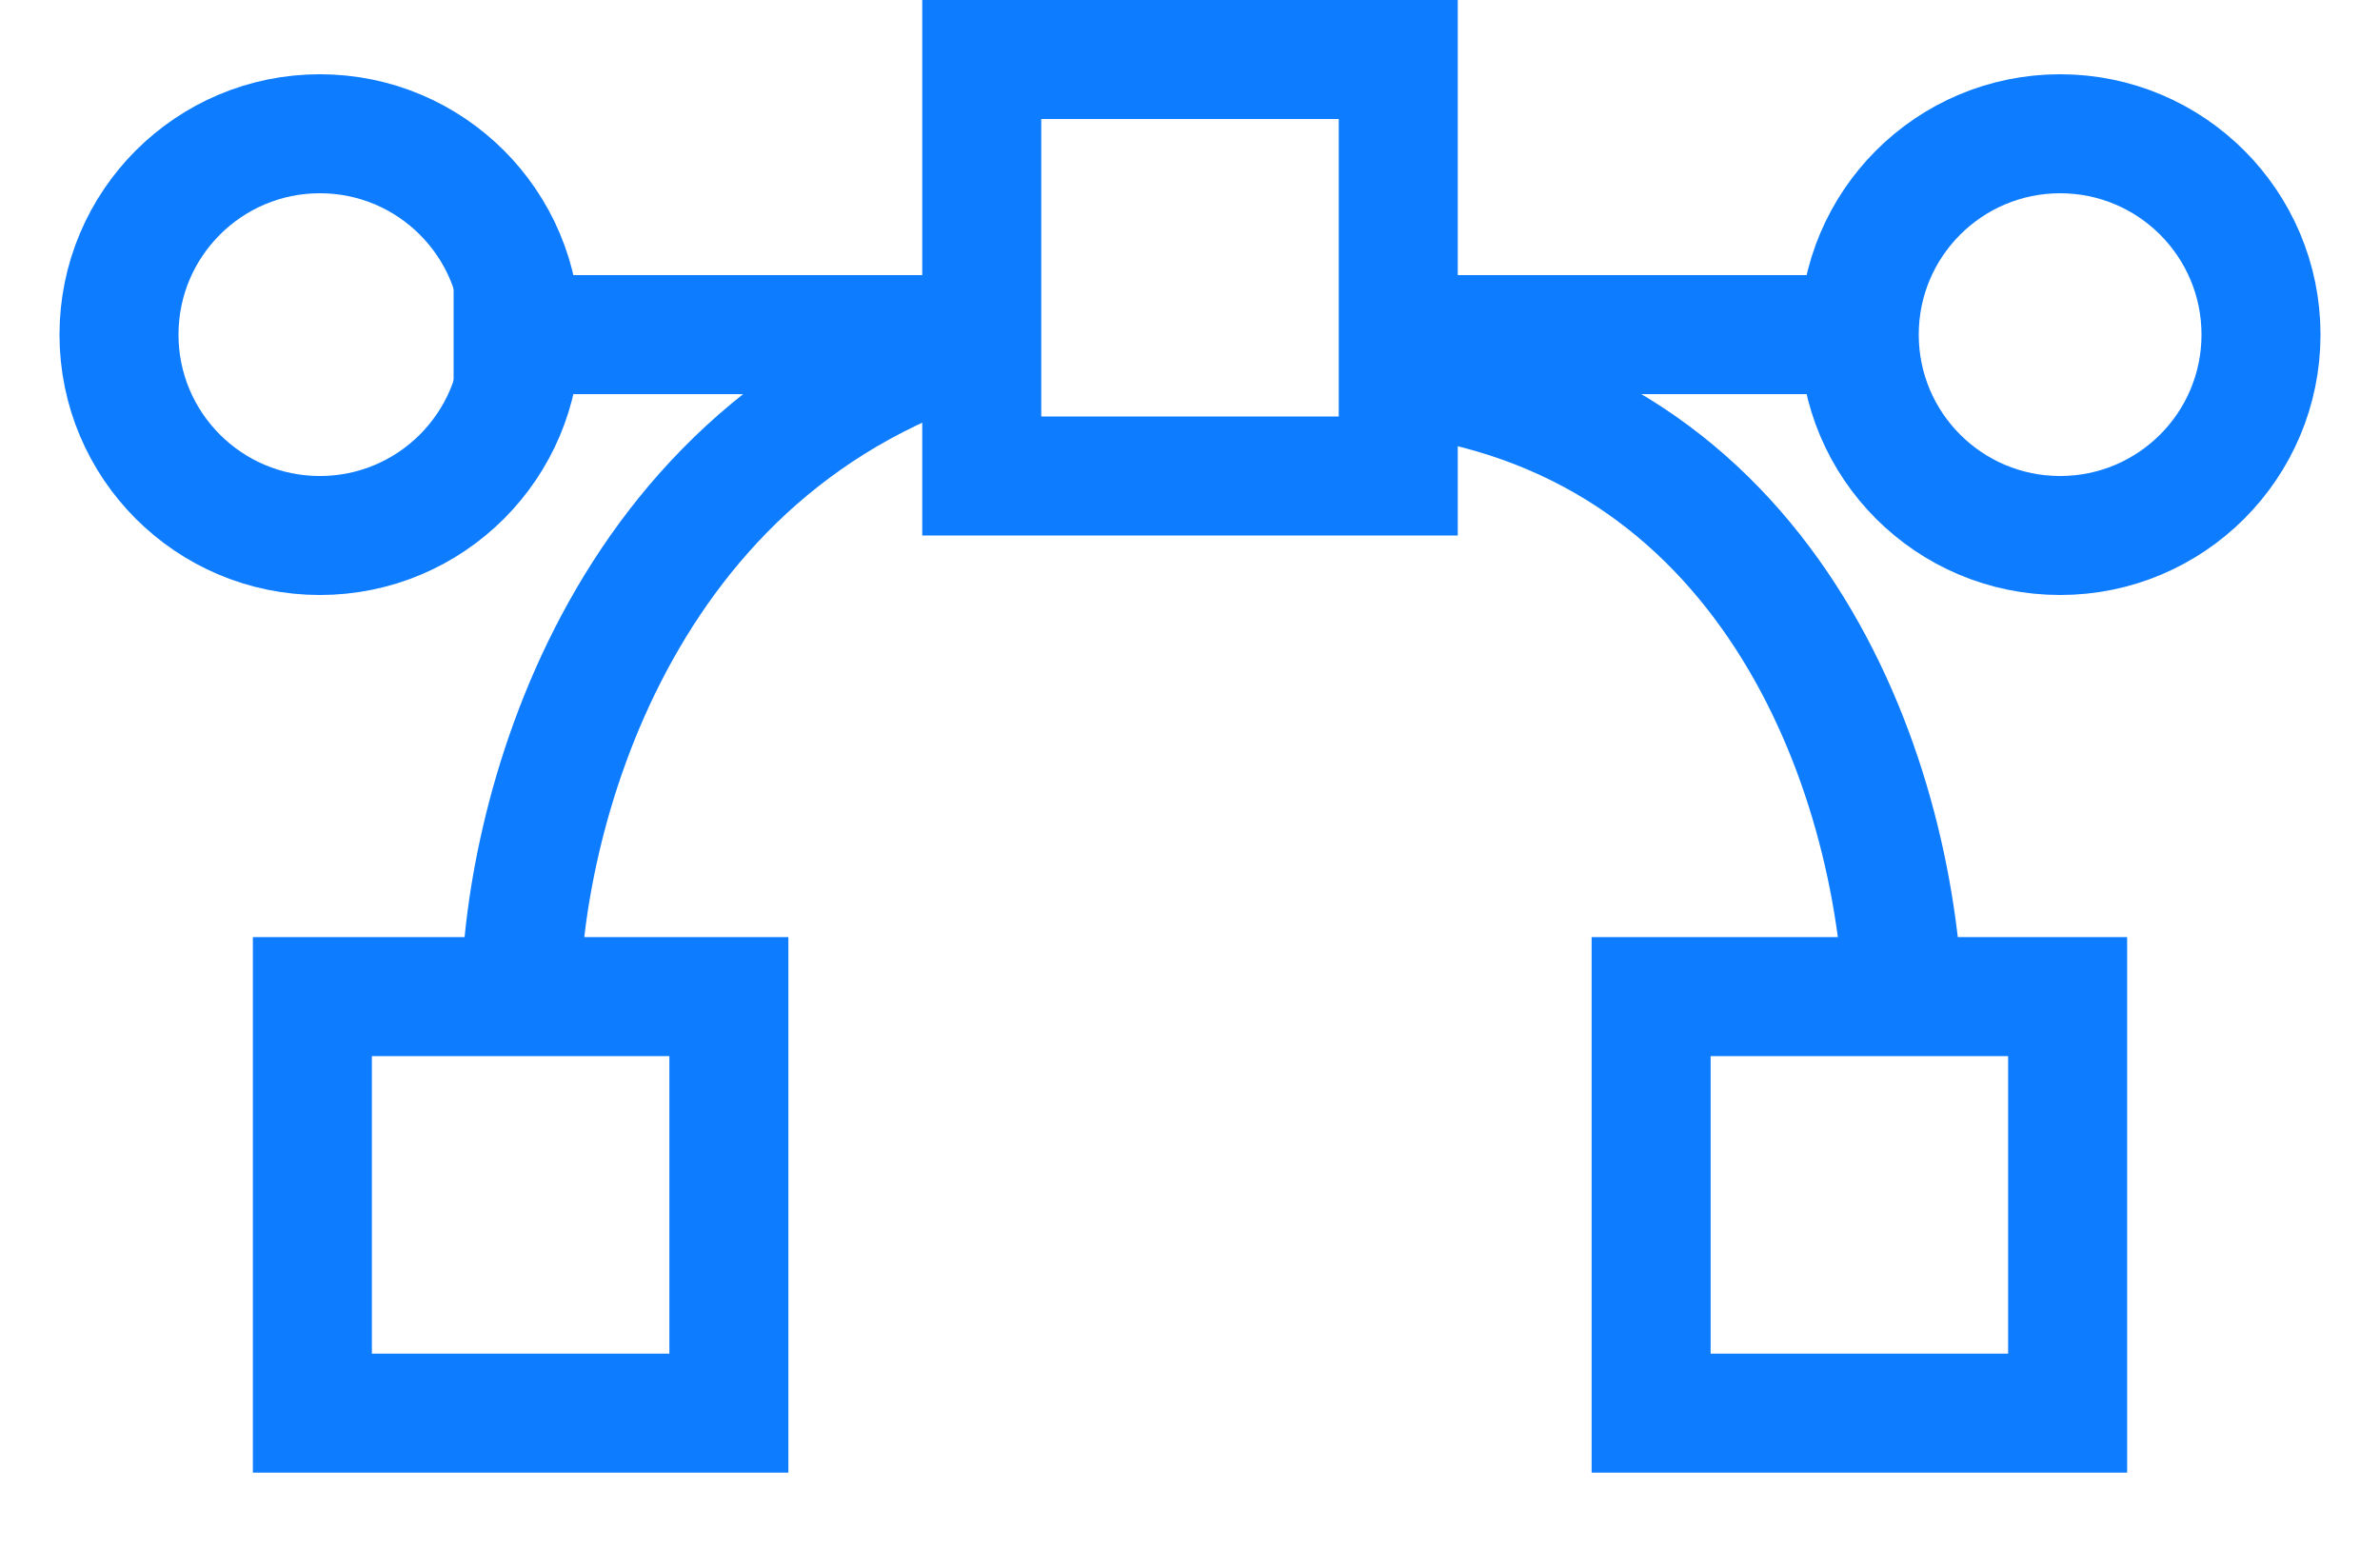
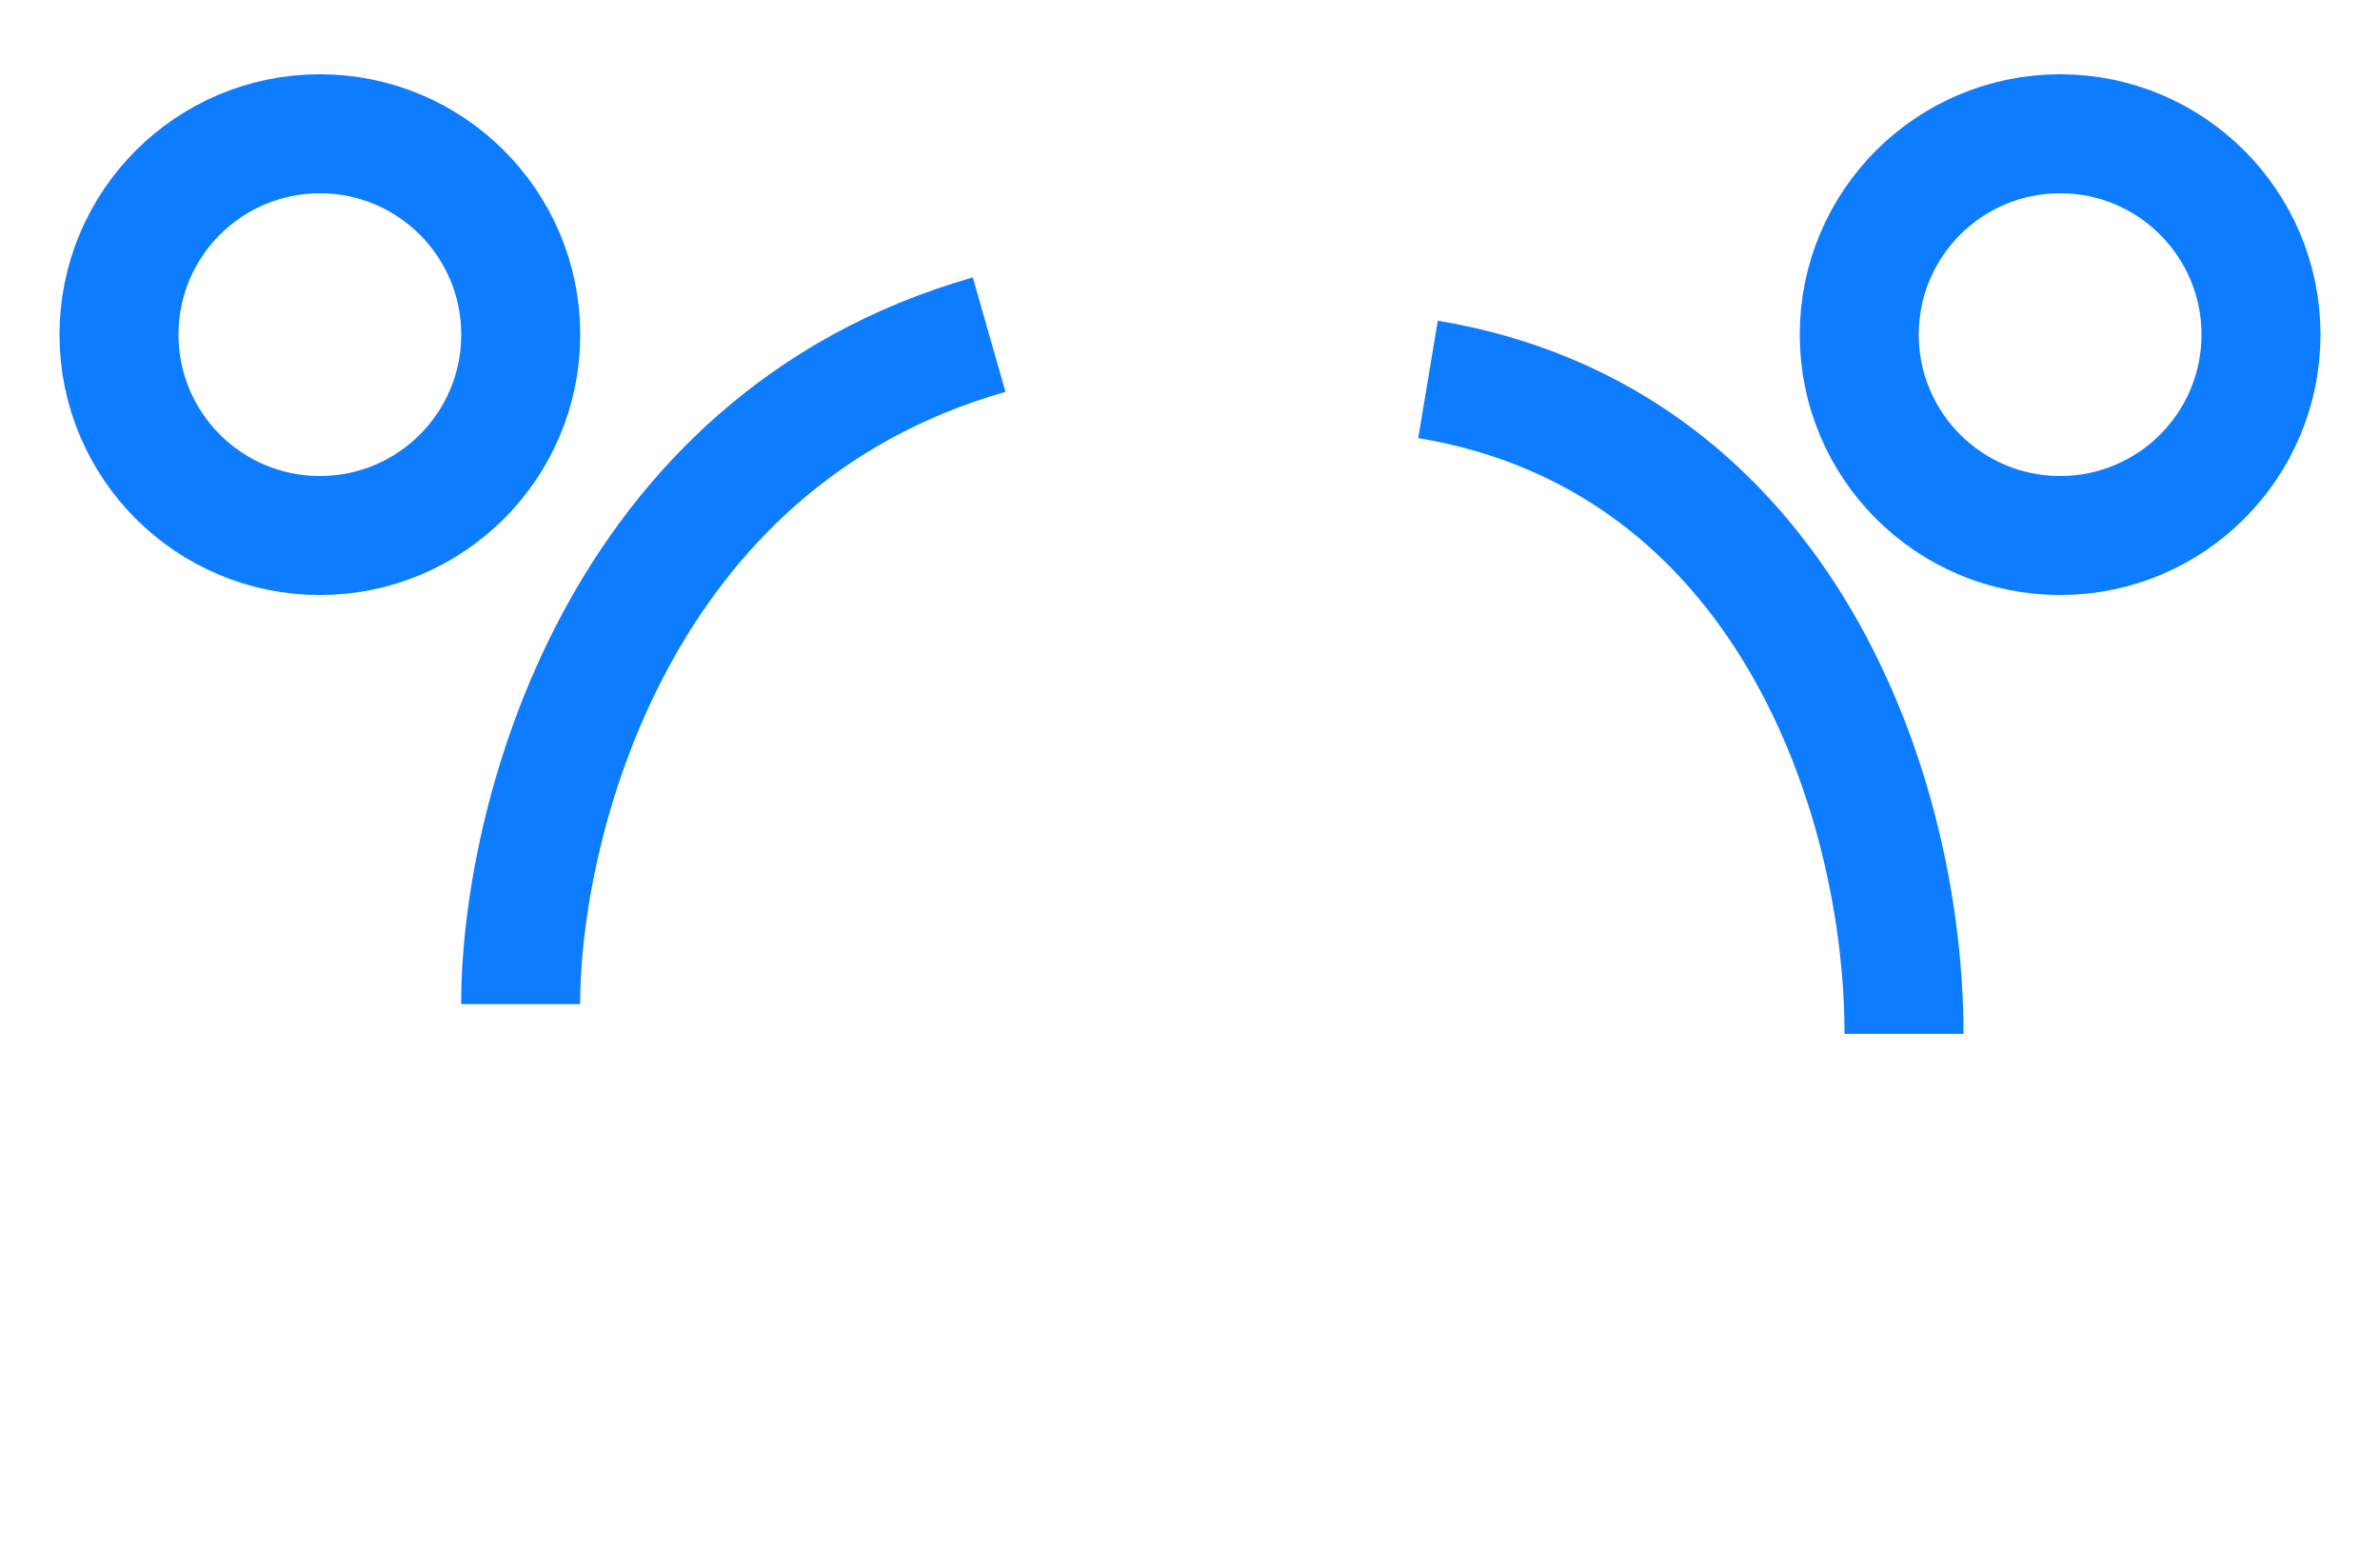
<svg xmlns="http://www.w3.org/2000/svg" width="20" height="13" viewBox="0 0 20 13" fill="none">
-   <rect x="8.25" y="0.5" width="3.5" height="3.5" stroke="#0D7CFF" />
-   <rect x="2.625" y="8.375" width="3.5" height="3.5" stroke="#0D7CFF" />
-   <rect x="13.875" y="8.375" width="3.5" height="3.5" stroke="#0D7CFF" />
-   <path d="M3.812 2.812H8.312" stroke="#0D7CFF" />
-   <path d="M11.412 2.812H15.864" stroke="#0D7CFF" />
  <circle cx="17.312" cy="2.812" r="1.688" stroke="#0D7CFF" />
  <circle cx="2.688" cy="2.812" r="1.688" stroke="#0D7CFF" />
  <path d="M4.375 8.438C4.375 6.938 5.162 3.712 8.312 2.812" stroke="#0D7CFF" />
  <path d="M16 8.688C16 6.688 15 3.688 12 3.188" stroke="#0D7CFF" />
</svg>